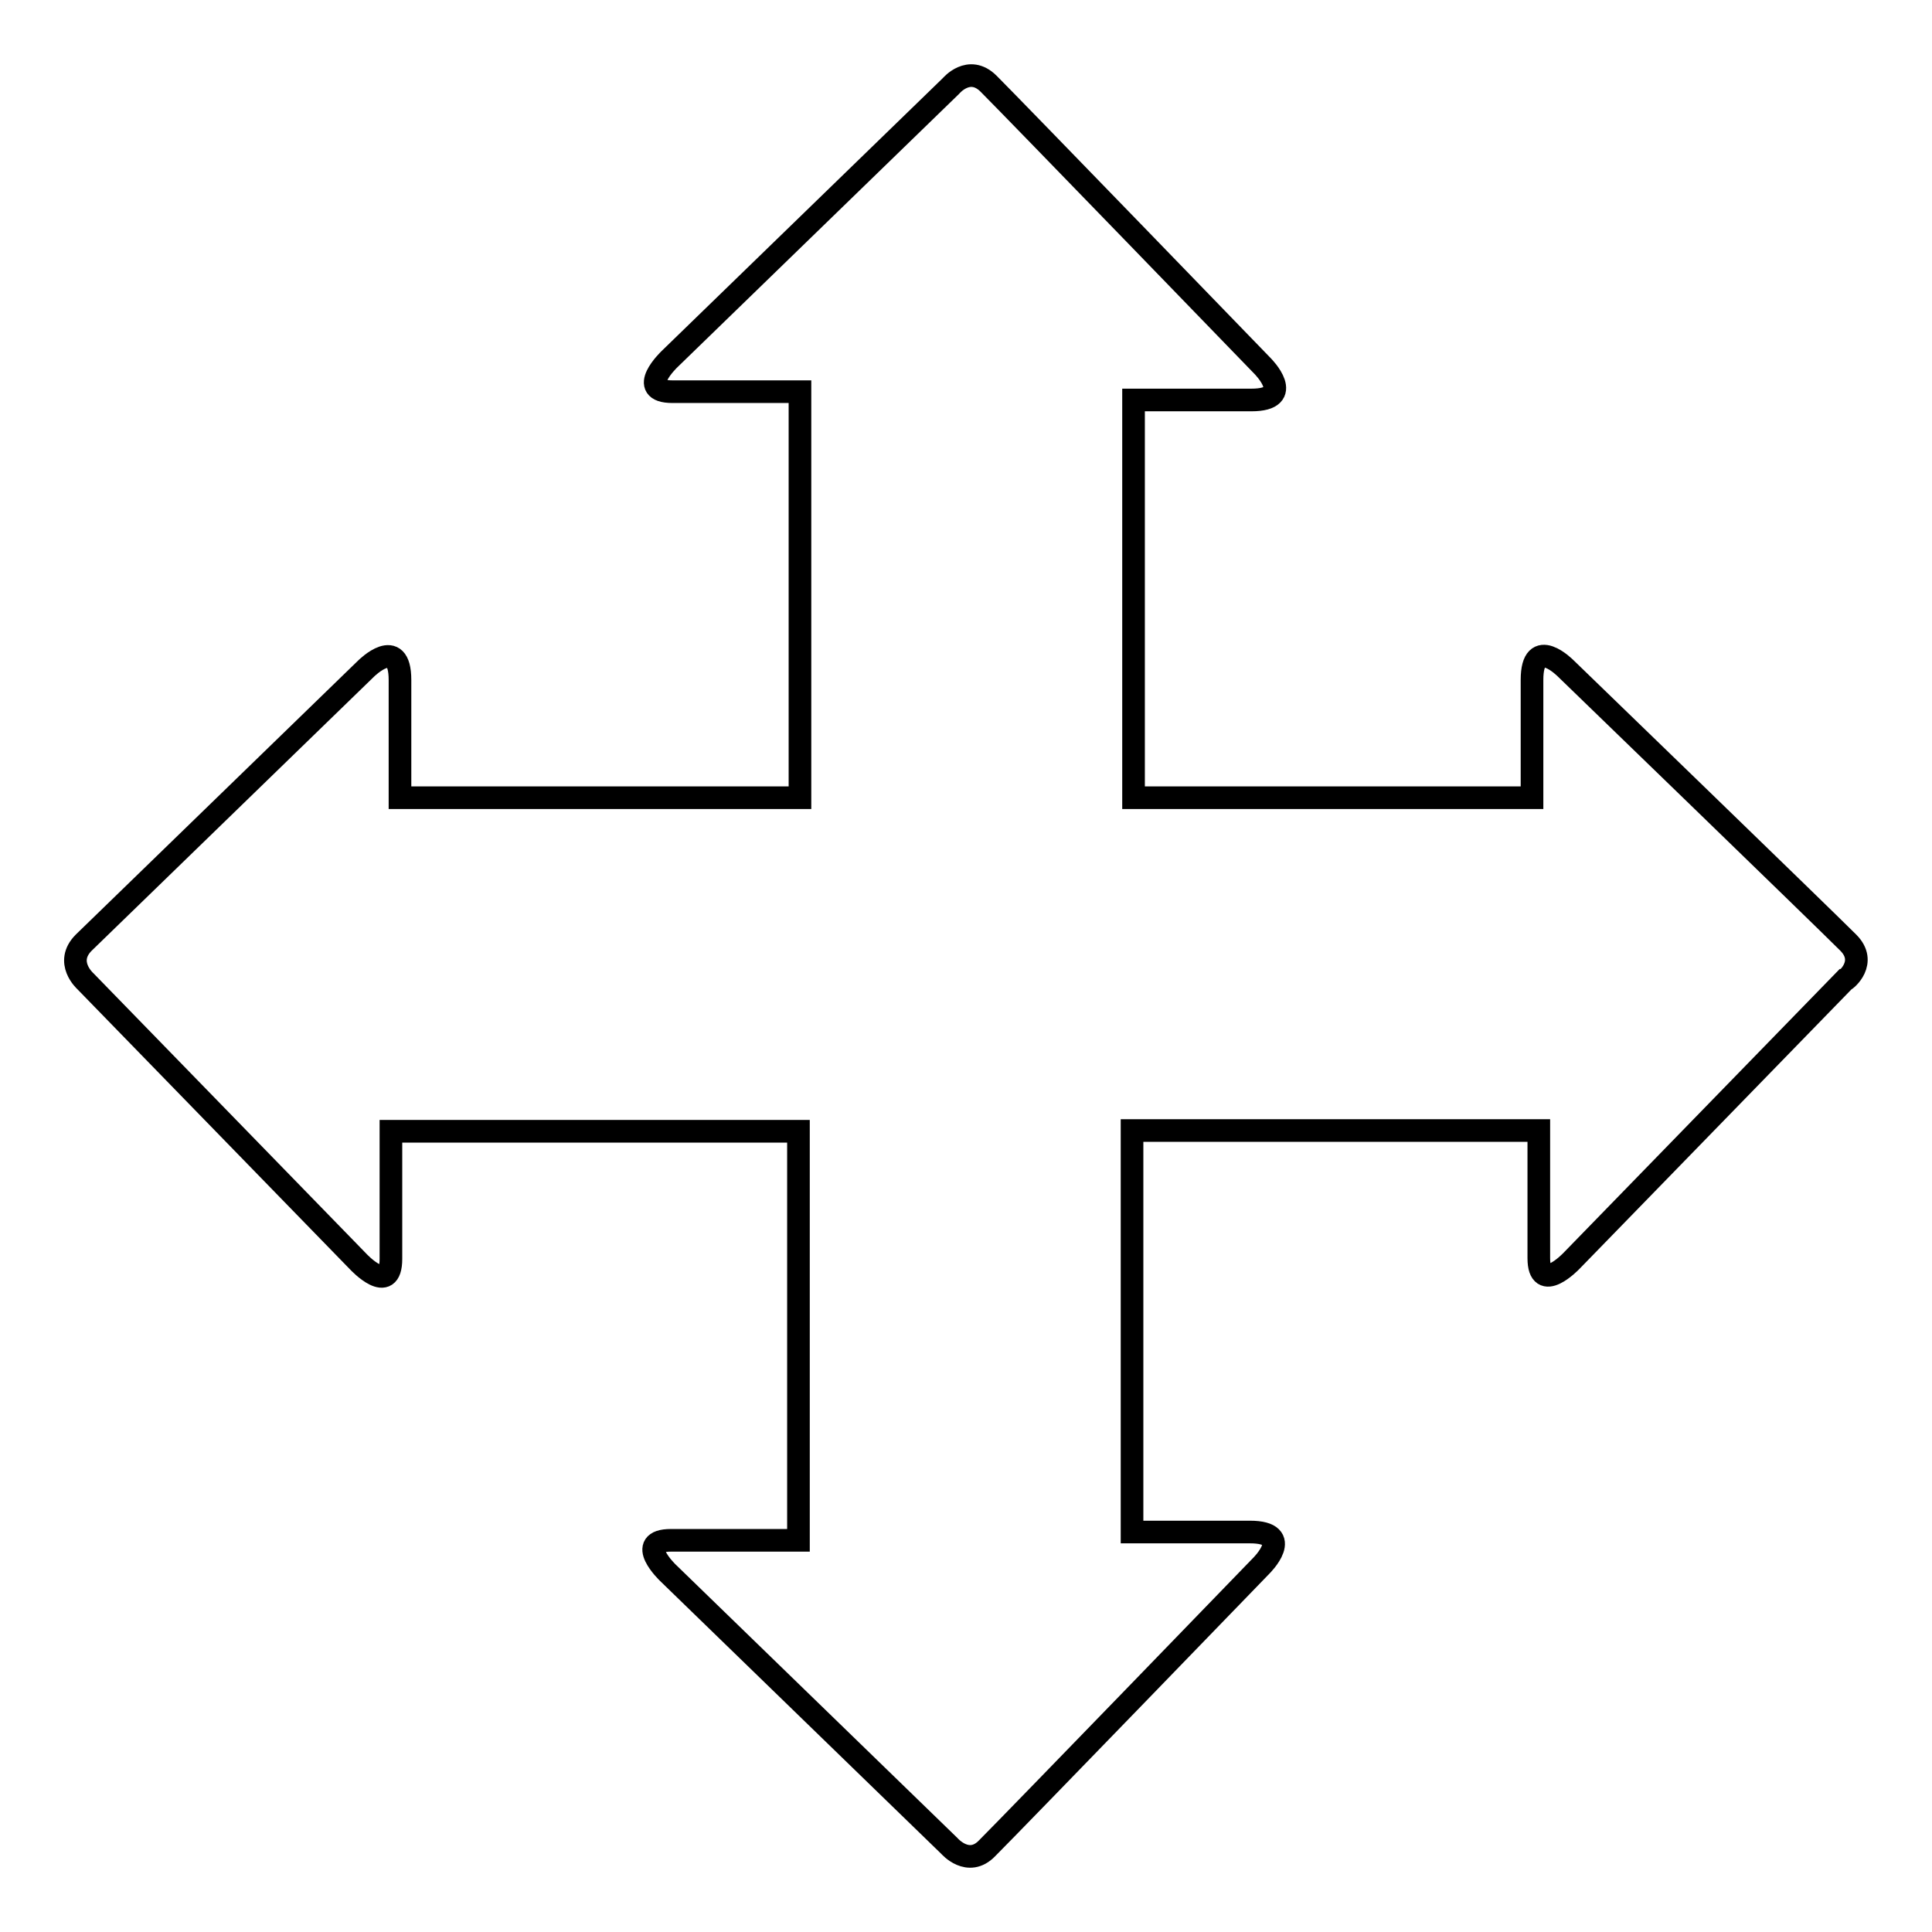
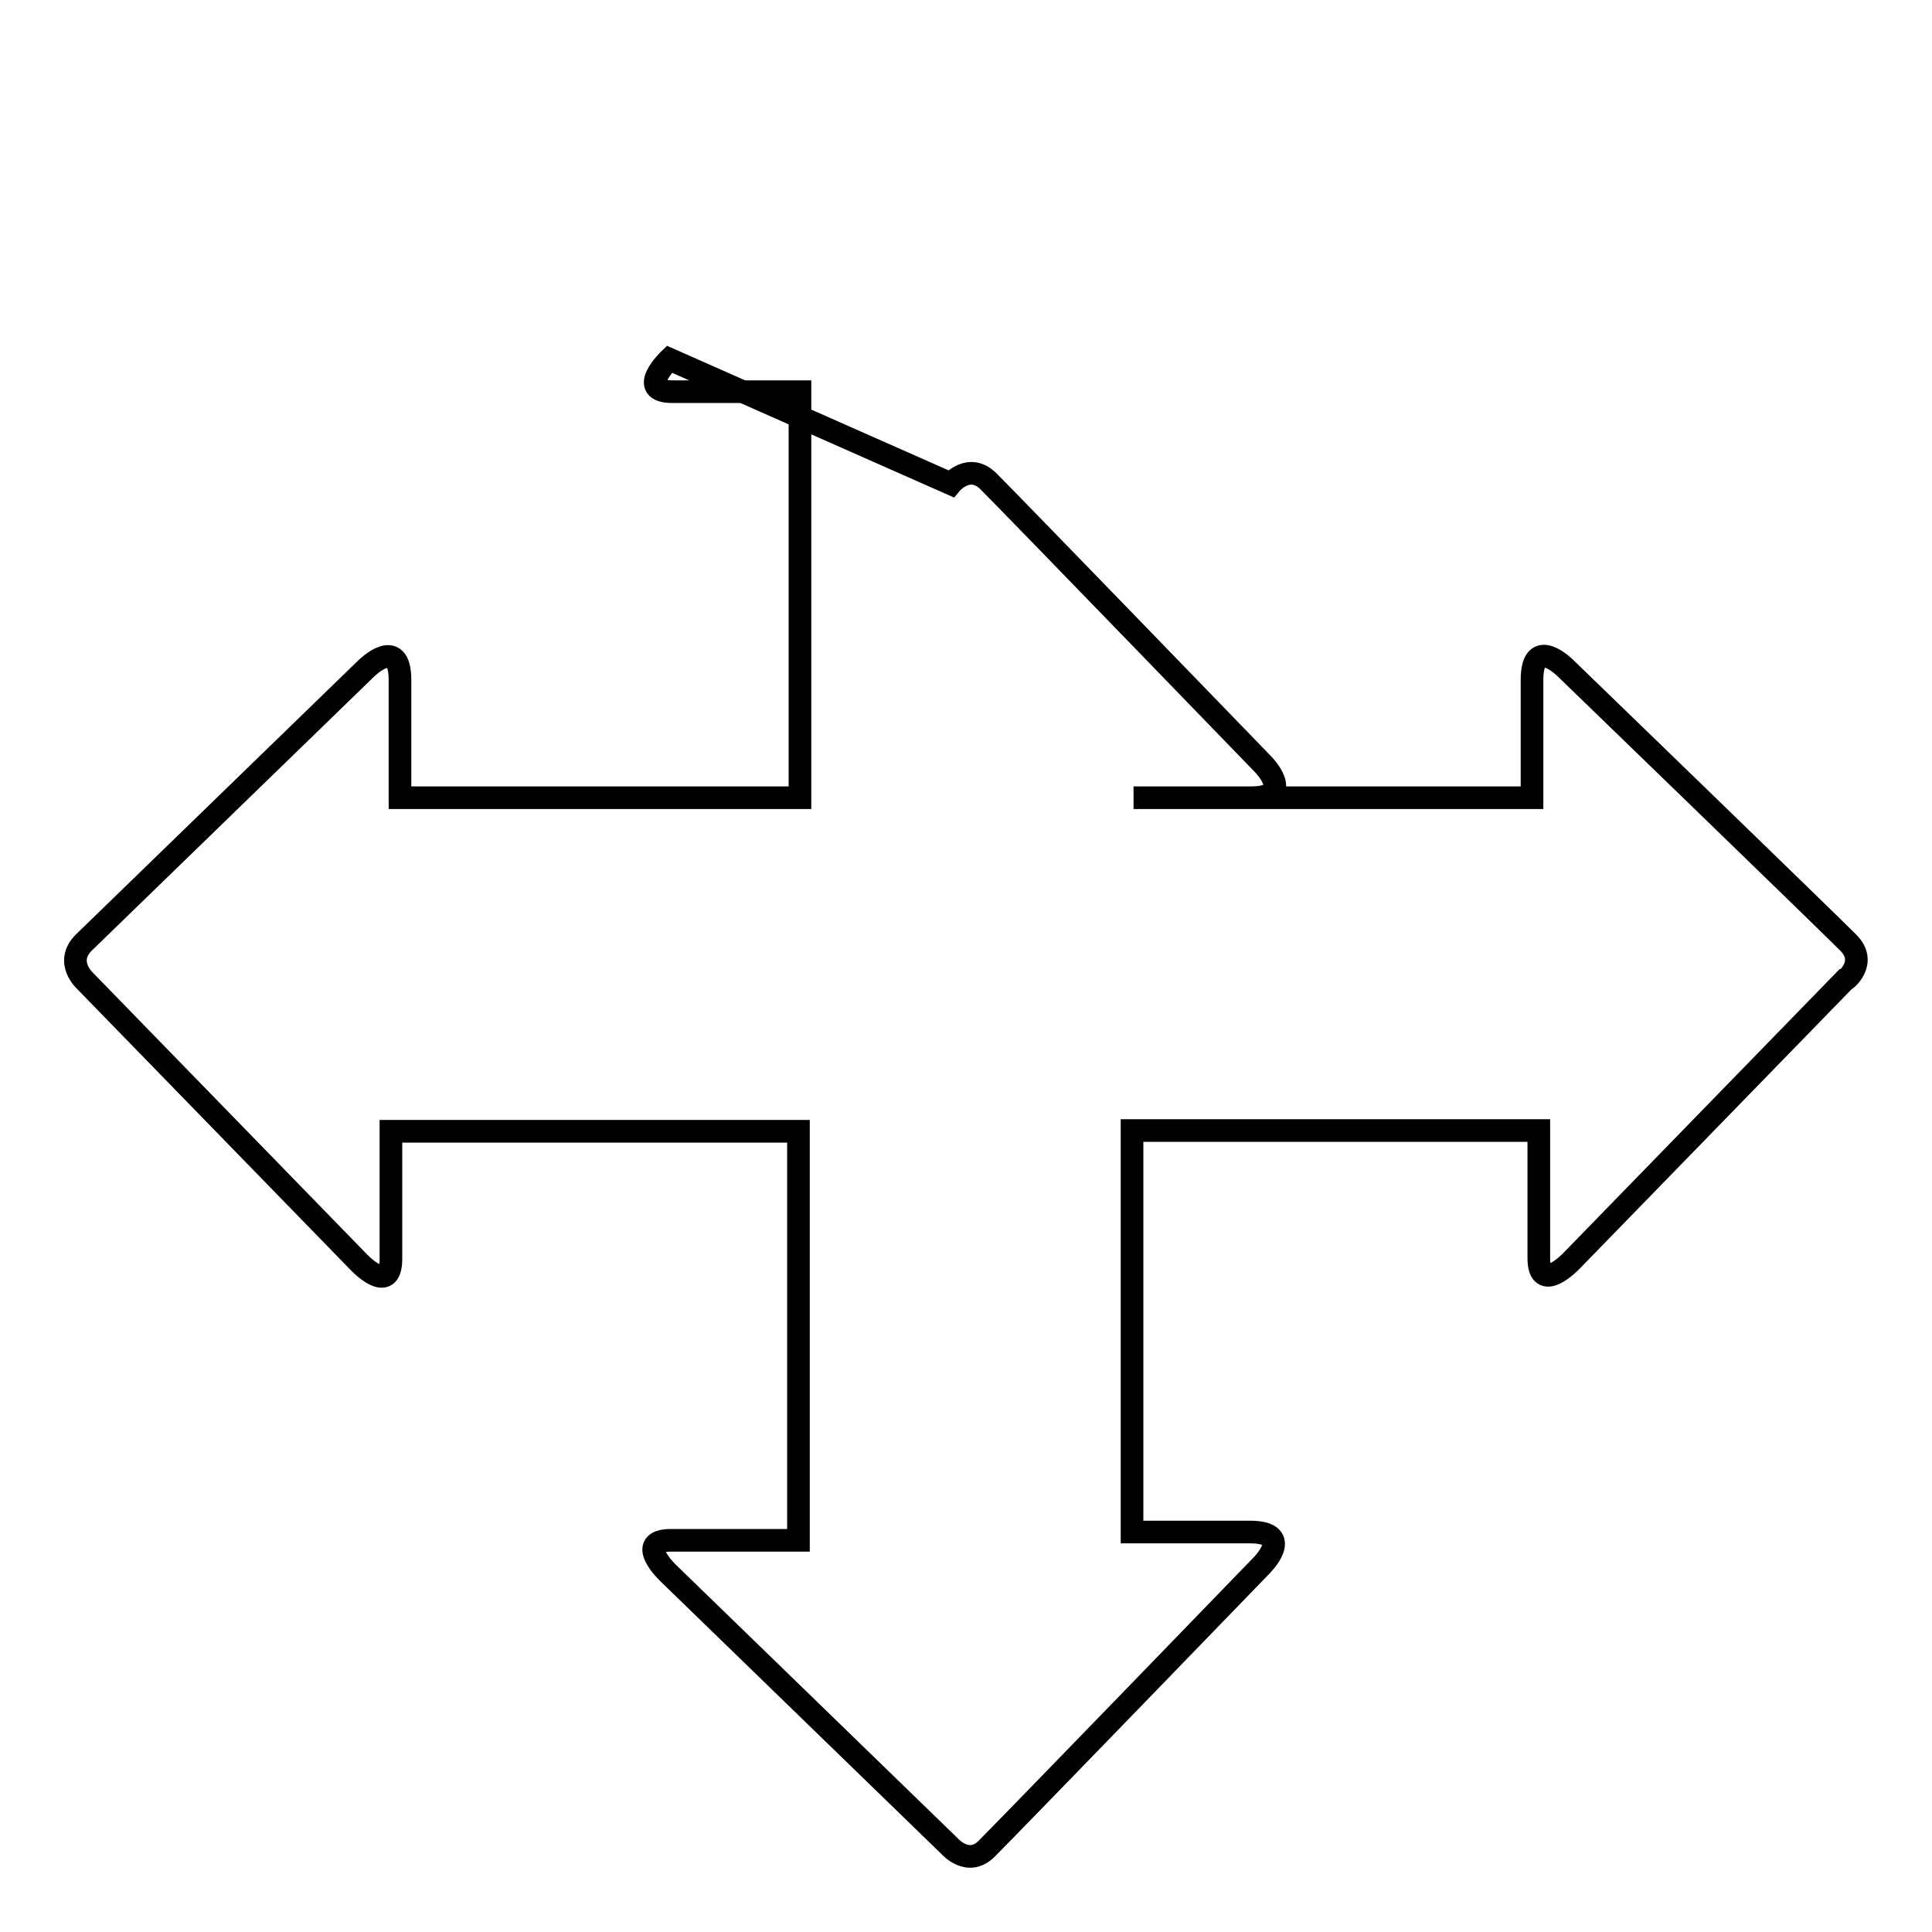
<svg xmlns="http://www.w3.org/2000/svg" version="1.1" x="0px" y="0px" viewBox="0 0 256 256" enable-background="new 0 0 256 256" xml:space="preserve">
  <g>
    <g>
-       <path stroke-width="3" fill-opacity="0" stroke="#000000" d="M244.9,124.9c-3.6-3.6-37.4-36.3-37.4-36.3S203,84,203,90.1v15.6h-52.8V53c0,0,9.6,0,15.6,0c6,0,1.5-4.5,1.5-4.5s-32.8-33.9-36.3-37.4c-2.6-2.6-5,0.3-5,0.3L88.7,47.6c0,0-4.5,4.3,0.4,4.3c4.9,0,16.9,0,16.9,0v53.8H53c0,0,0-9.6,0-15.6c0-6-4.5-1.5-4.5-1.5s-33.8,32.8-37.4,36.3c-2.6,2.6,0.2,5.1,0.2,5.1l36.2,37.2c0,0,4.3,4.6,4.3-0.4c0-4.9,0-16.9,0-16.9h54v54.2c0,0-11.9,0-16.9,0c-4.9,0-0.4,4.3-0.4,4.3l37.3,36.2c0,0,2.5,2.9,5,0.3c3.6-3.6,36.3-37.4,36.3-37.4s4.6-4.5-1.5-4.5h-15.6v-53.2l53.9,0v16.9c0,4.9,4.3,0.4,4.3,0.4l36.2-37.2C244.6,129.9,247.5,127.5,244.9,124.9L244.9,124.9z" />
+       <path stroke-width="3" fill-opacity="0" stroke="#000000" d="M244.9,124.9c-3.6-3.6-37.4-36.3-37.4-36.3S203,84,203,90.1v15.6h-52.8c0,0,9.6,0,15.6,0c6,0,1.5-4.5,1.5-4.5s-32.8-33.9-36.3-37.4c-2.6-2.6-5,0.3-5,0.3L88.7,47.6c0,0-4.5,4.3,0.4,4.3c4.9,0,16.9,0,16.9,0v53.8H53c0,0,0-9.6,0-15.6c0-6-4.5-1.5-4.5-1.5s-33.8,32.8-37.4,36.3c-2.6,2.6,0.2,5.1,0.2,5.1l36.2,37.2c0,0,4.3,4.6,4.3-0.4c0-4.9,0-16.9,0-16.9h54v54.2c0,0-11.9,0-16.9,0c-4.9,0-0.4,4.3-0.4,4.3l37.3,36.2c0,0,2.5,2.9,5,0.3c3.6-3.6,36.3-37.4,36.3-37.4s4.6-4.5-1.5-4.5h-15.6v-53.2l53.9,0v16.9c0,4.9,4.3,0.4,4.3,0.4l36.2-37.2C244.6,129.9,247.5,127.5,244.9,124.9L244.9,124.9z" />
    </g>
  </g>
</svg>